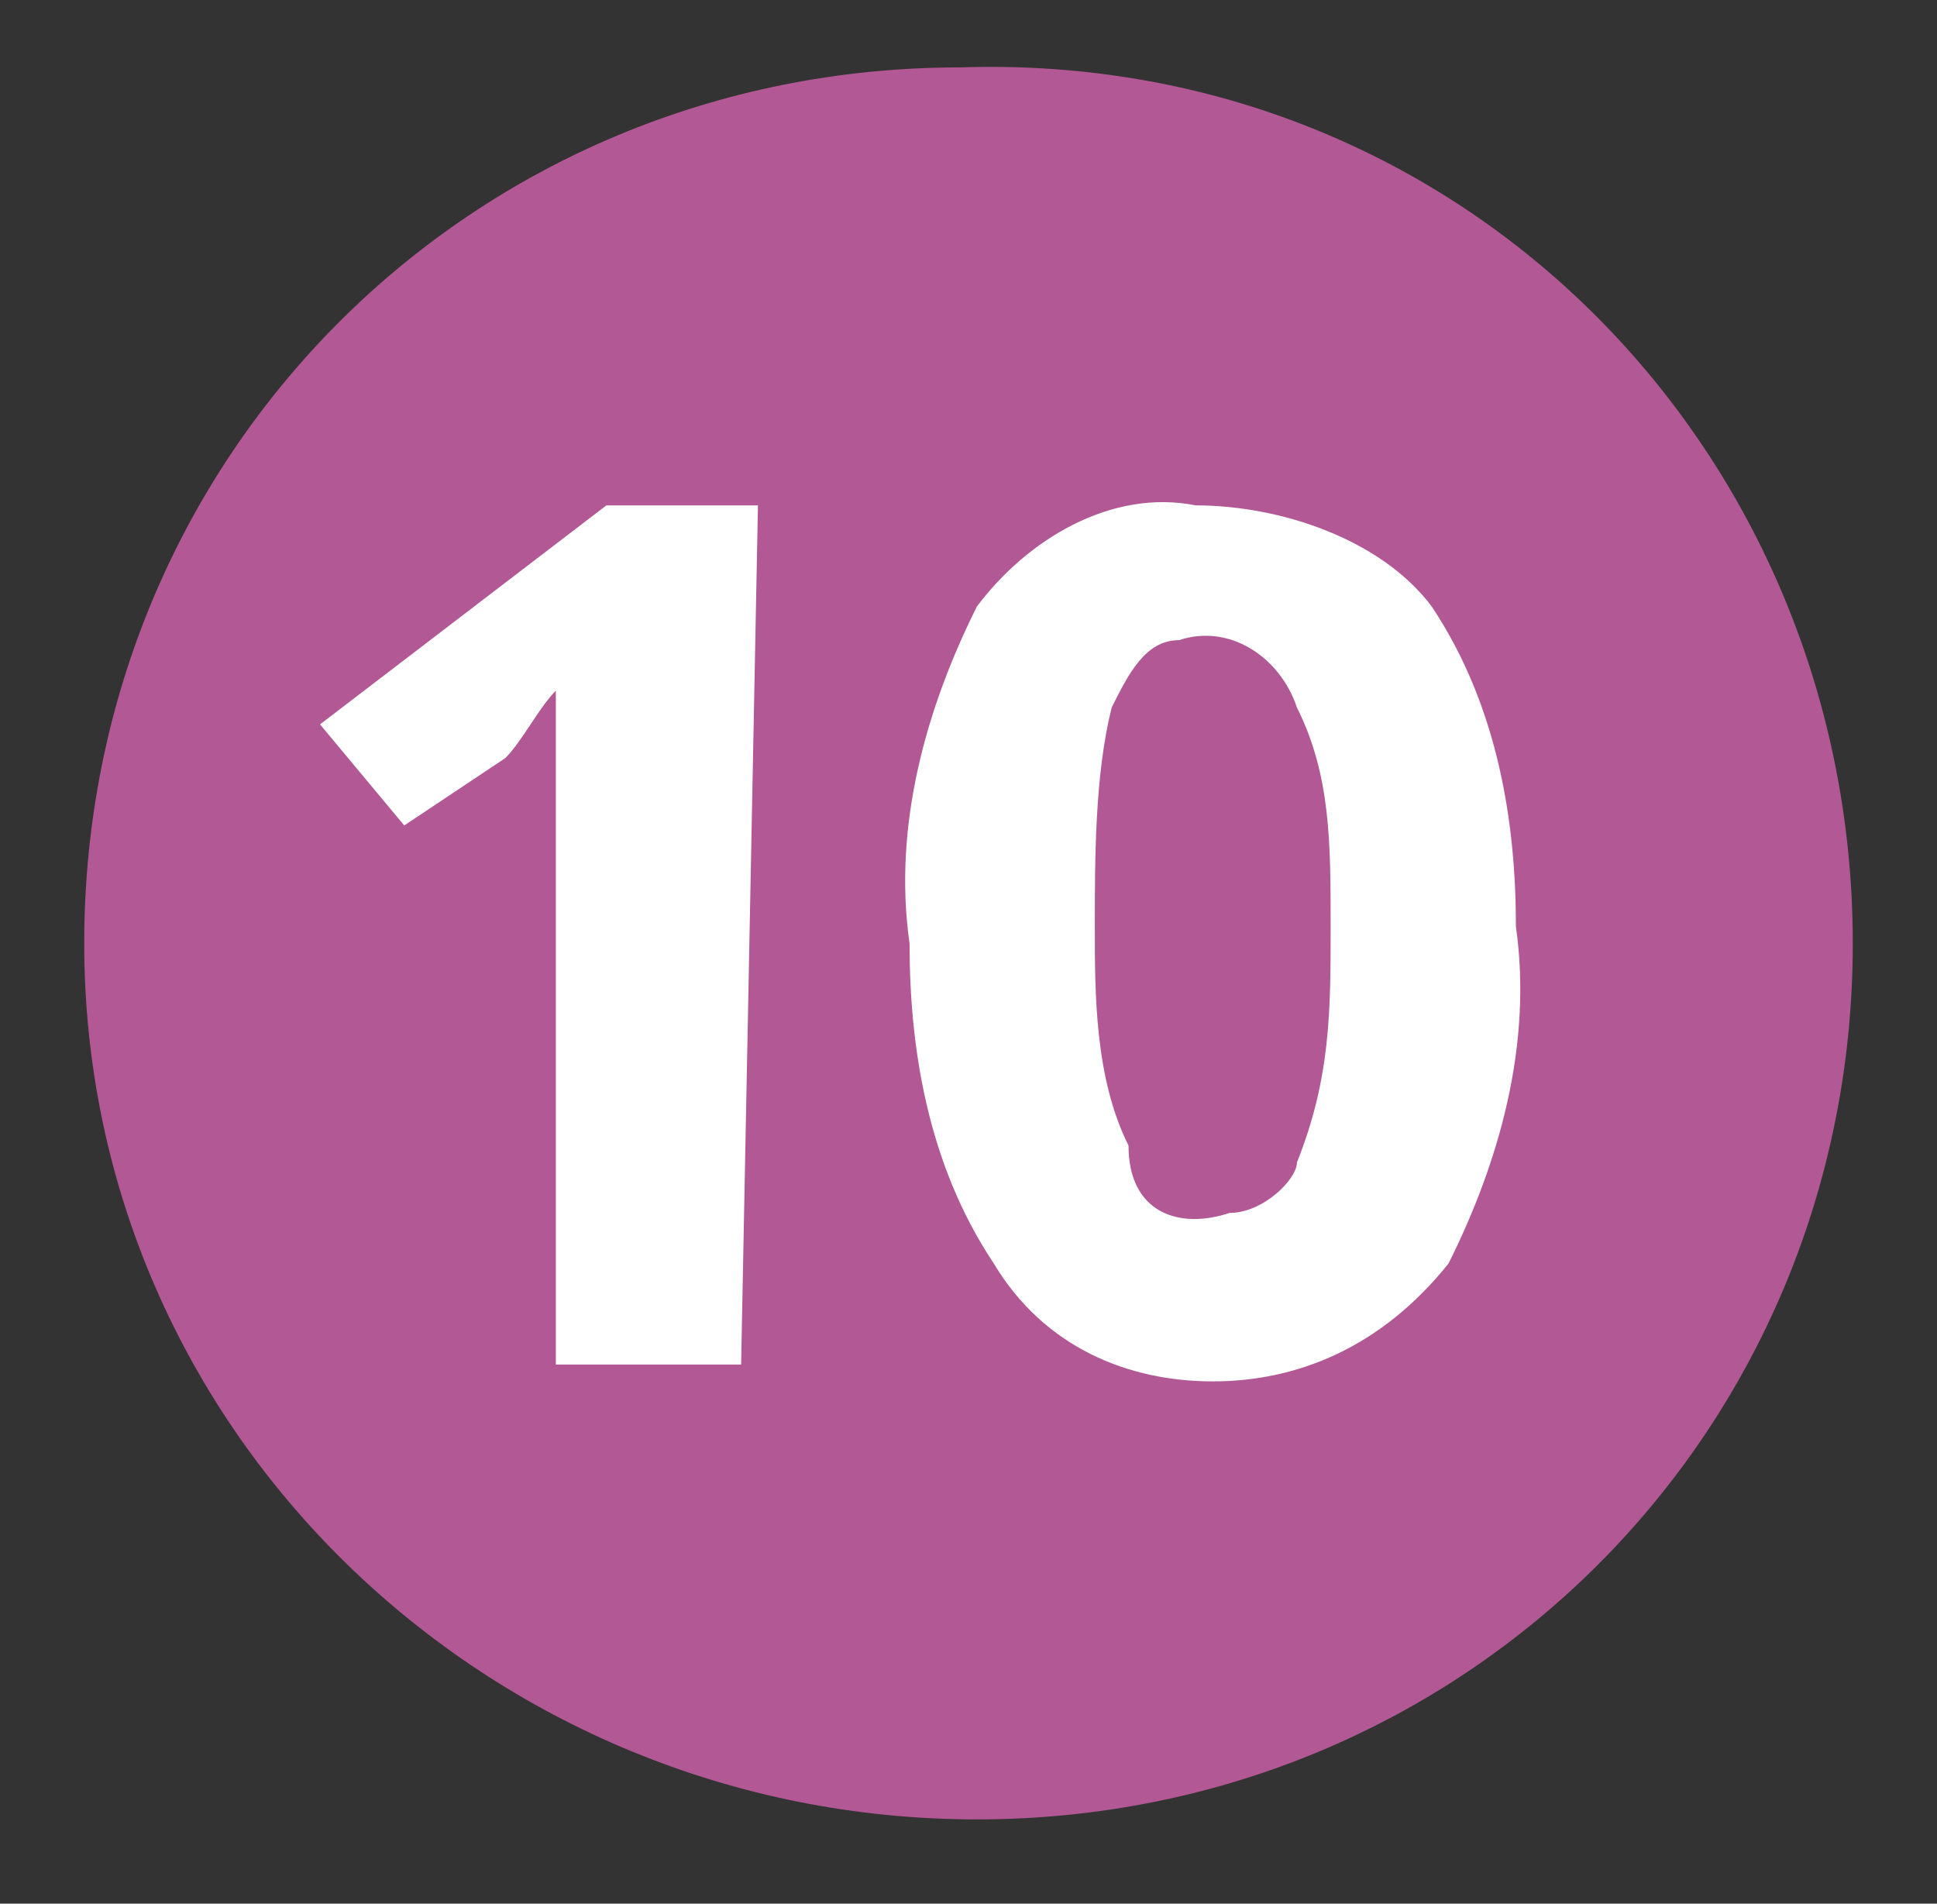
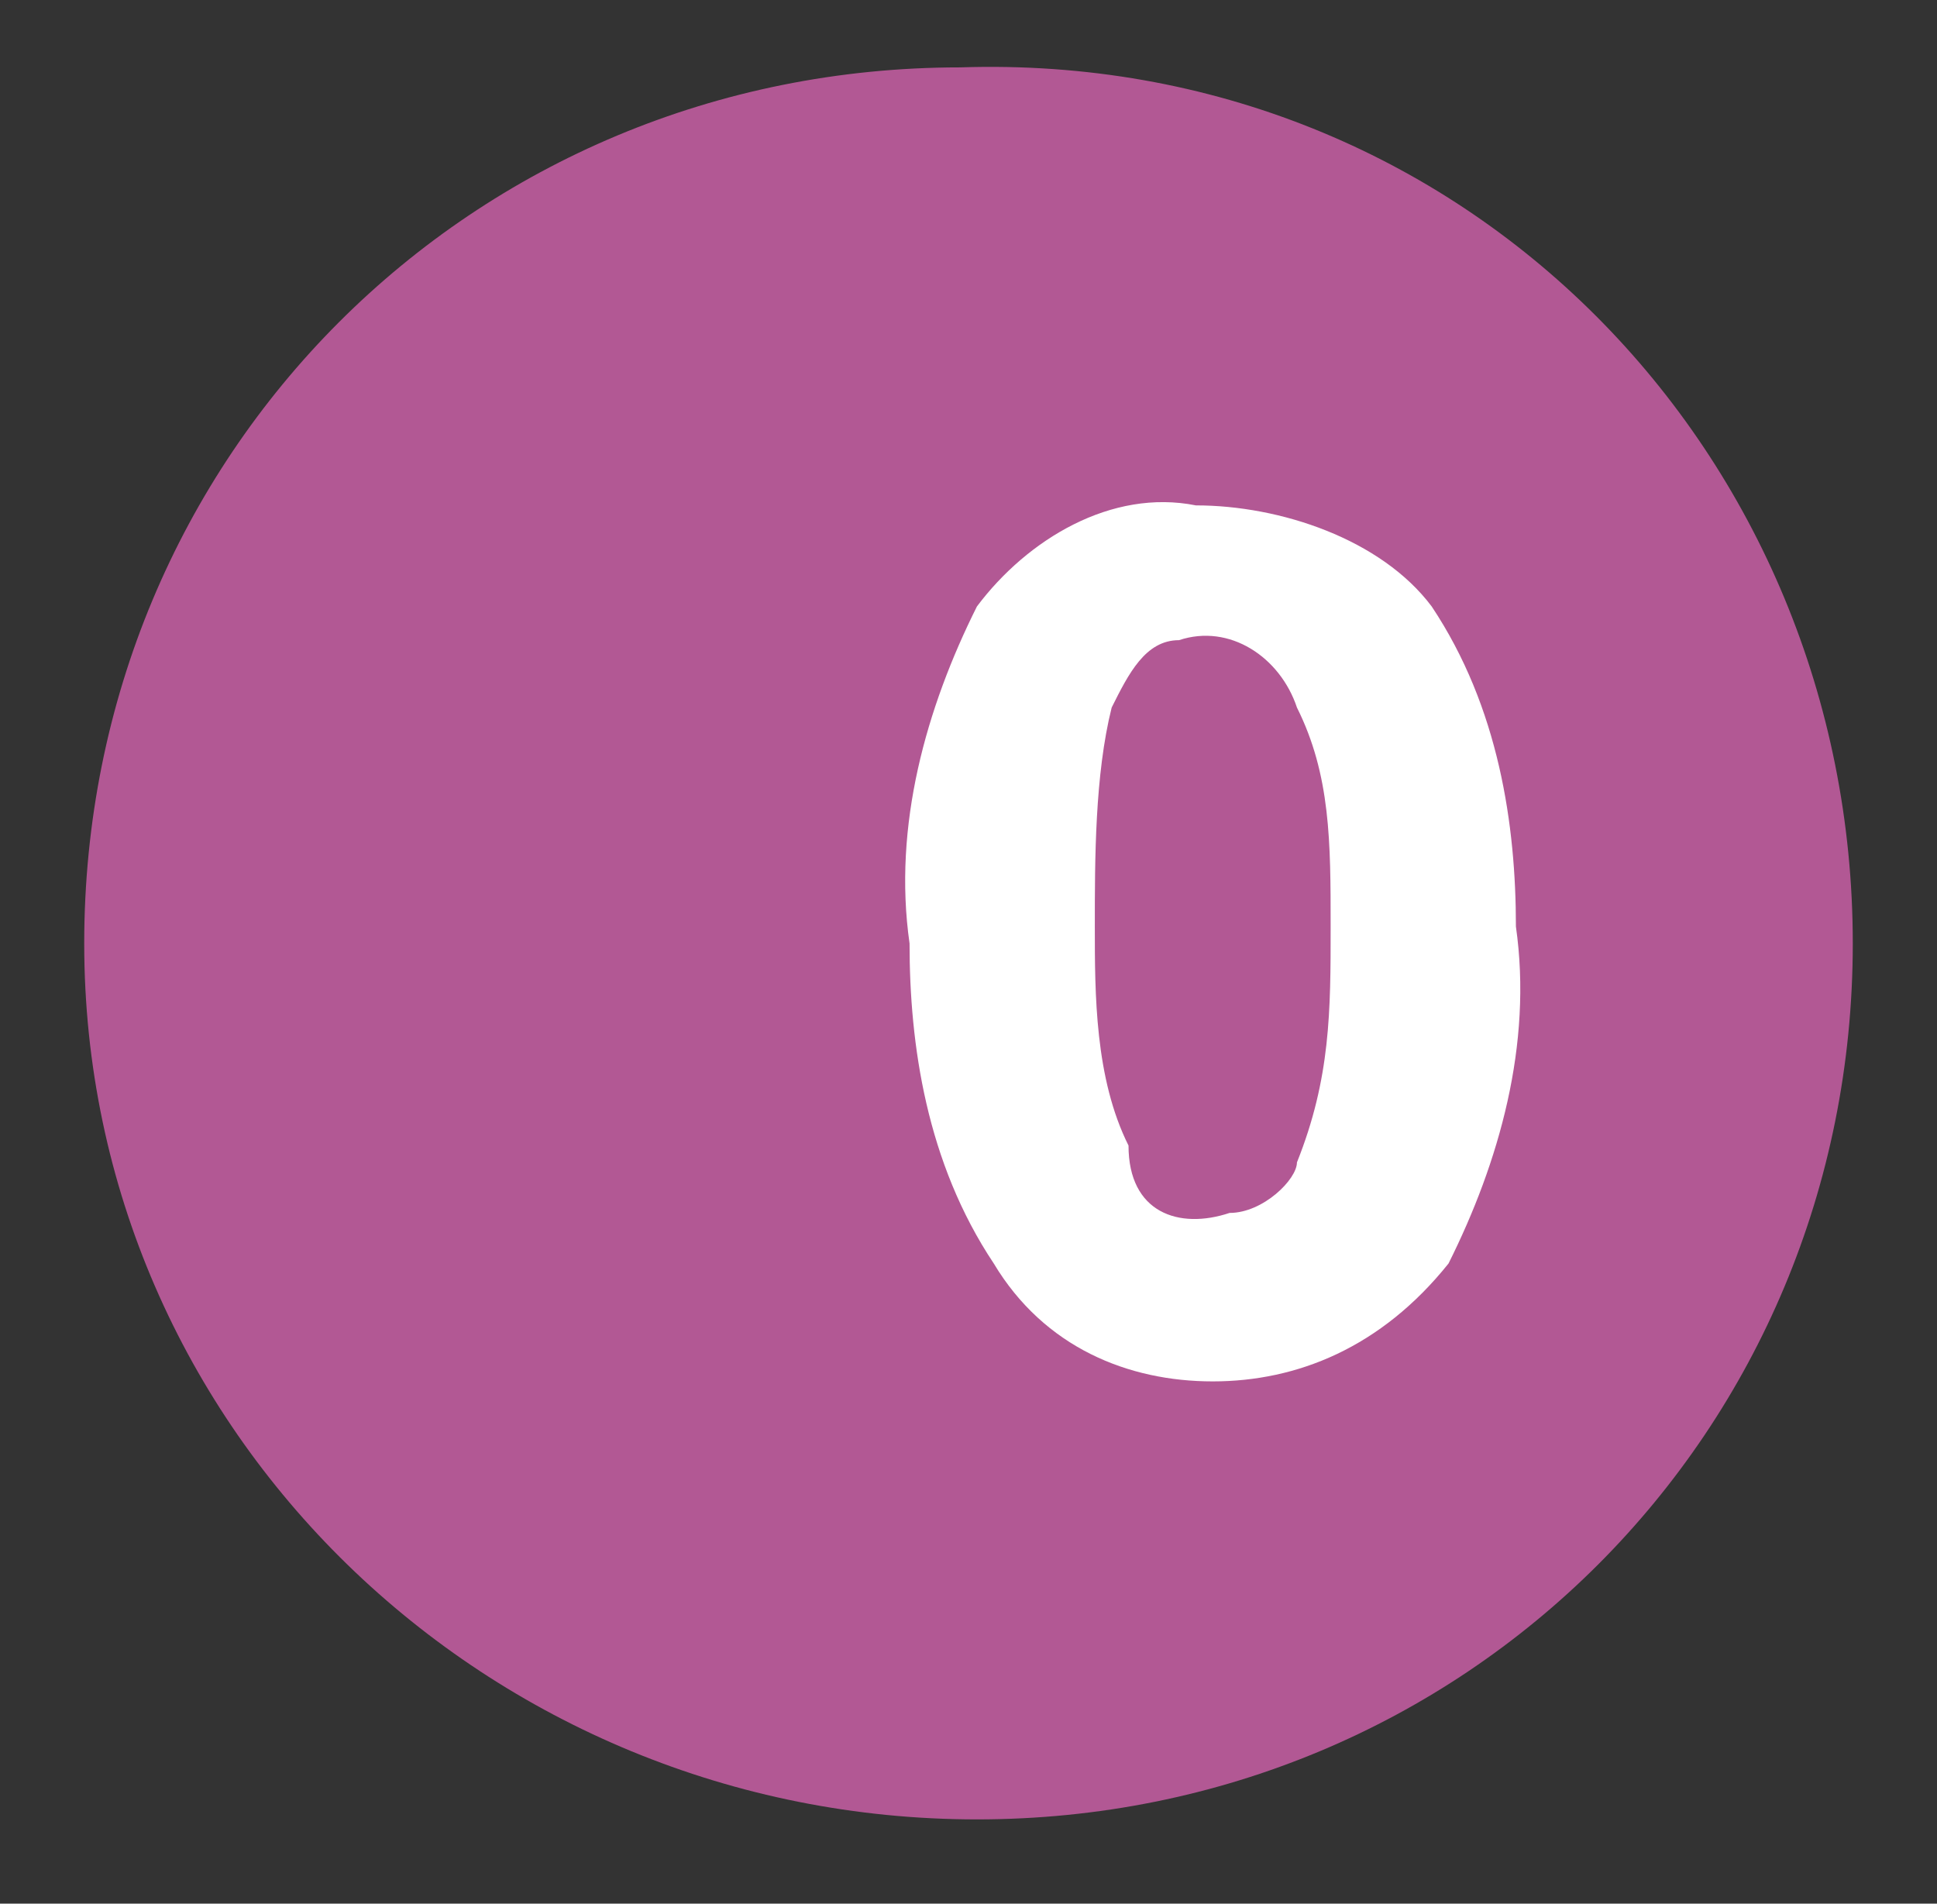
<svg xmlns="http://www.w3.org/2000/svg" version="1.1" id="Laag_1" x="0px" y="0px" viewBox="0 0 11.5 11.3" style="enable-background:new 0 0 11.5 11.3;" xml:space="preserve">
  <rect x="0" y="0" width="11.5" height="11.3" fill="#333333" stroke="none" />
  <style type="text/css">
	.st0{fill:#B25894;}
	.st1{fill:#FFFFFF;}
</style>
  <path class="st0" d="M11,5.6c0,2.9-2.3,5.2-5.2,5.2S0.5,8.5,0.5,5.6c0-2.9,2.3-5.2,5.2-5.2c0,0,0,0,0,0C8.7,0.3,11,2.7,11,5.6  C11,5.6,11,5.6,11,5.6z" />
-   <path class="st1" d="M4.4,8.1H3.3V4.6V4.1C3.2,4.2,3.1,4.4,3,4.5L2.4,4.9L1.9,4.3L3.6,3h0.9L4.4,8.1z" />
  <path class="st1" d="M9,5.5c0.1,0.7-0.1,1.4-0.4,2C8.2,8,7.7,8.2,7.2,8.2c-0.5,0-1-0.2-1.3-0.7C5.5,6.9,5.4,6.2,5.4,5.6  c-0.1-0.7,0.1-1.4,0.4-2c0.3-0.4,0.8-0.7,1.3-0.6c0.5,0,1.1,0.2,1.4,0.6C8.9,4.2,9,4.9,9,5.5z M6.5,5.5c0,0.4,0,0.9,0.2,1.3  C6.7,7.2,7,7.3,7.3,7.2C7.5,7.2,7.7,7,7.7,6.9C7.9,6.4,7.9,6,7.9,5.5c0-0.5,0-0.9-0.2-1.3C7.6,3.9,7.3,3.7,7,3.8  C6.8,3.8,6.7,4,6.6,4.2C6.5,4.6,6.5,5.1,6.5,5.5z" />
</svg>